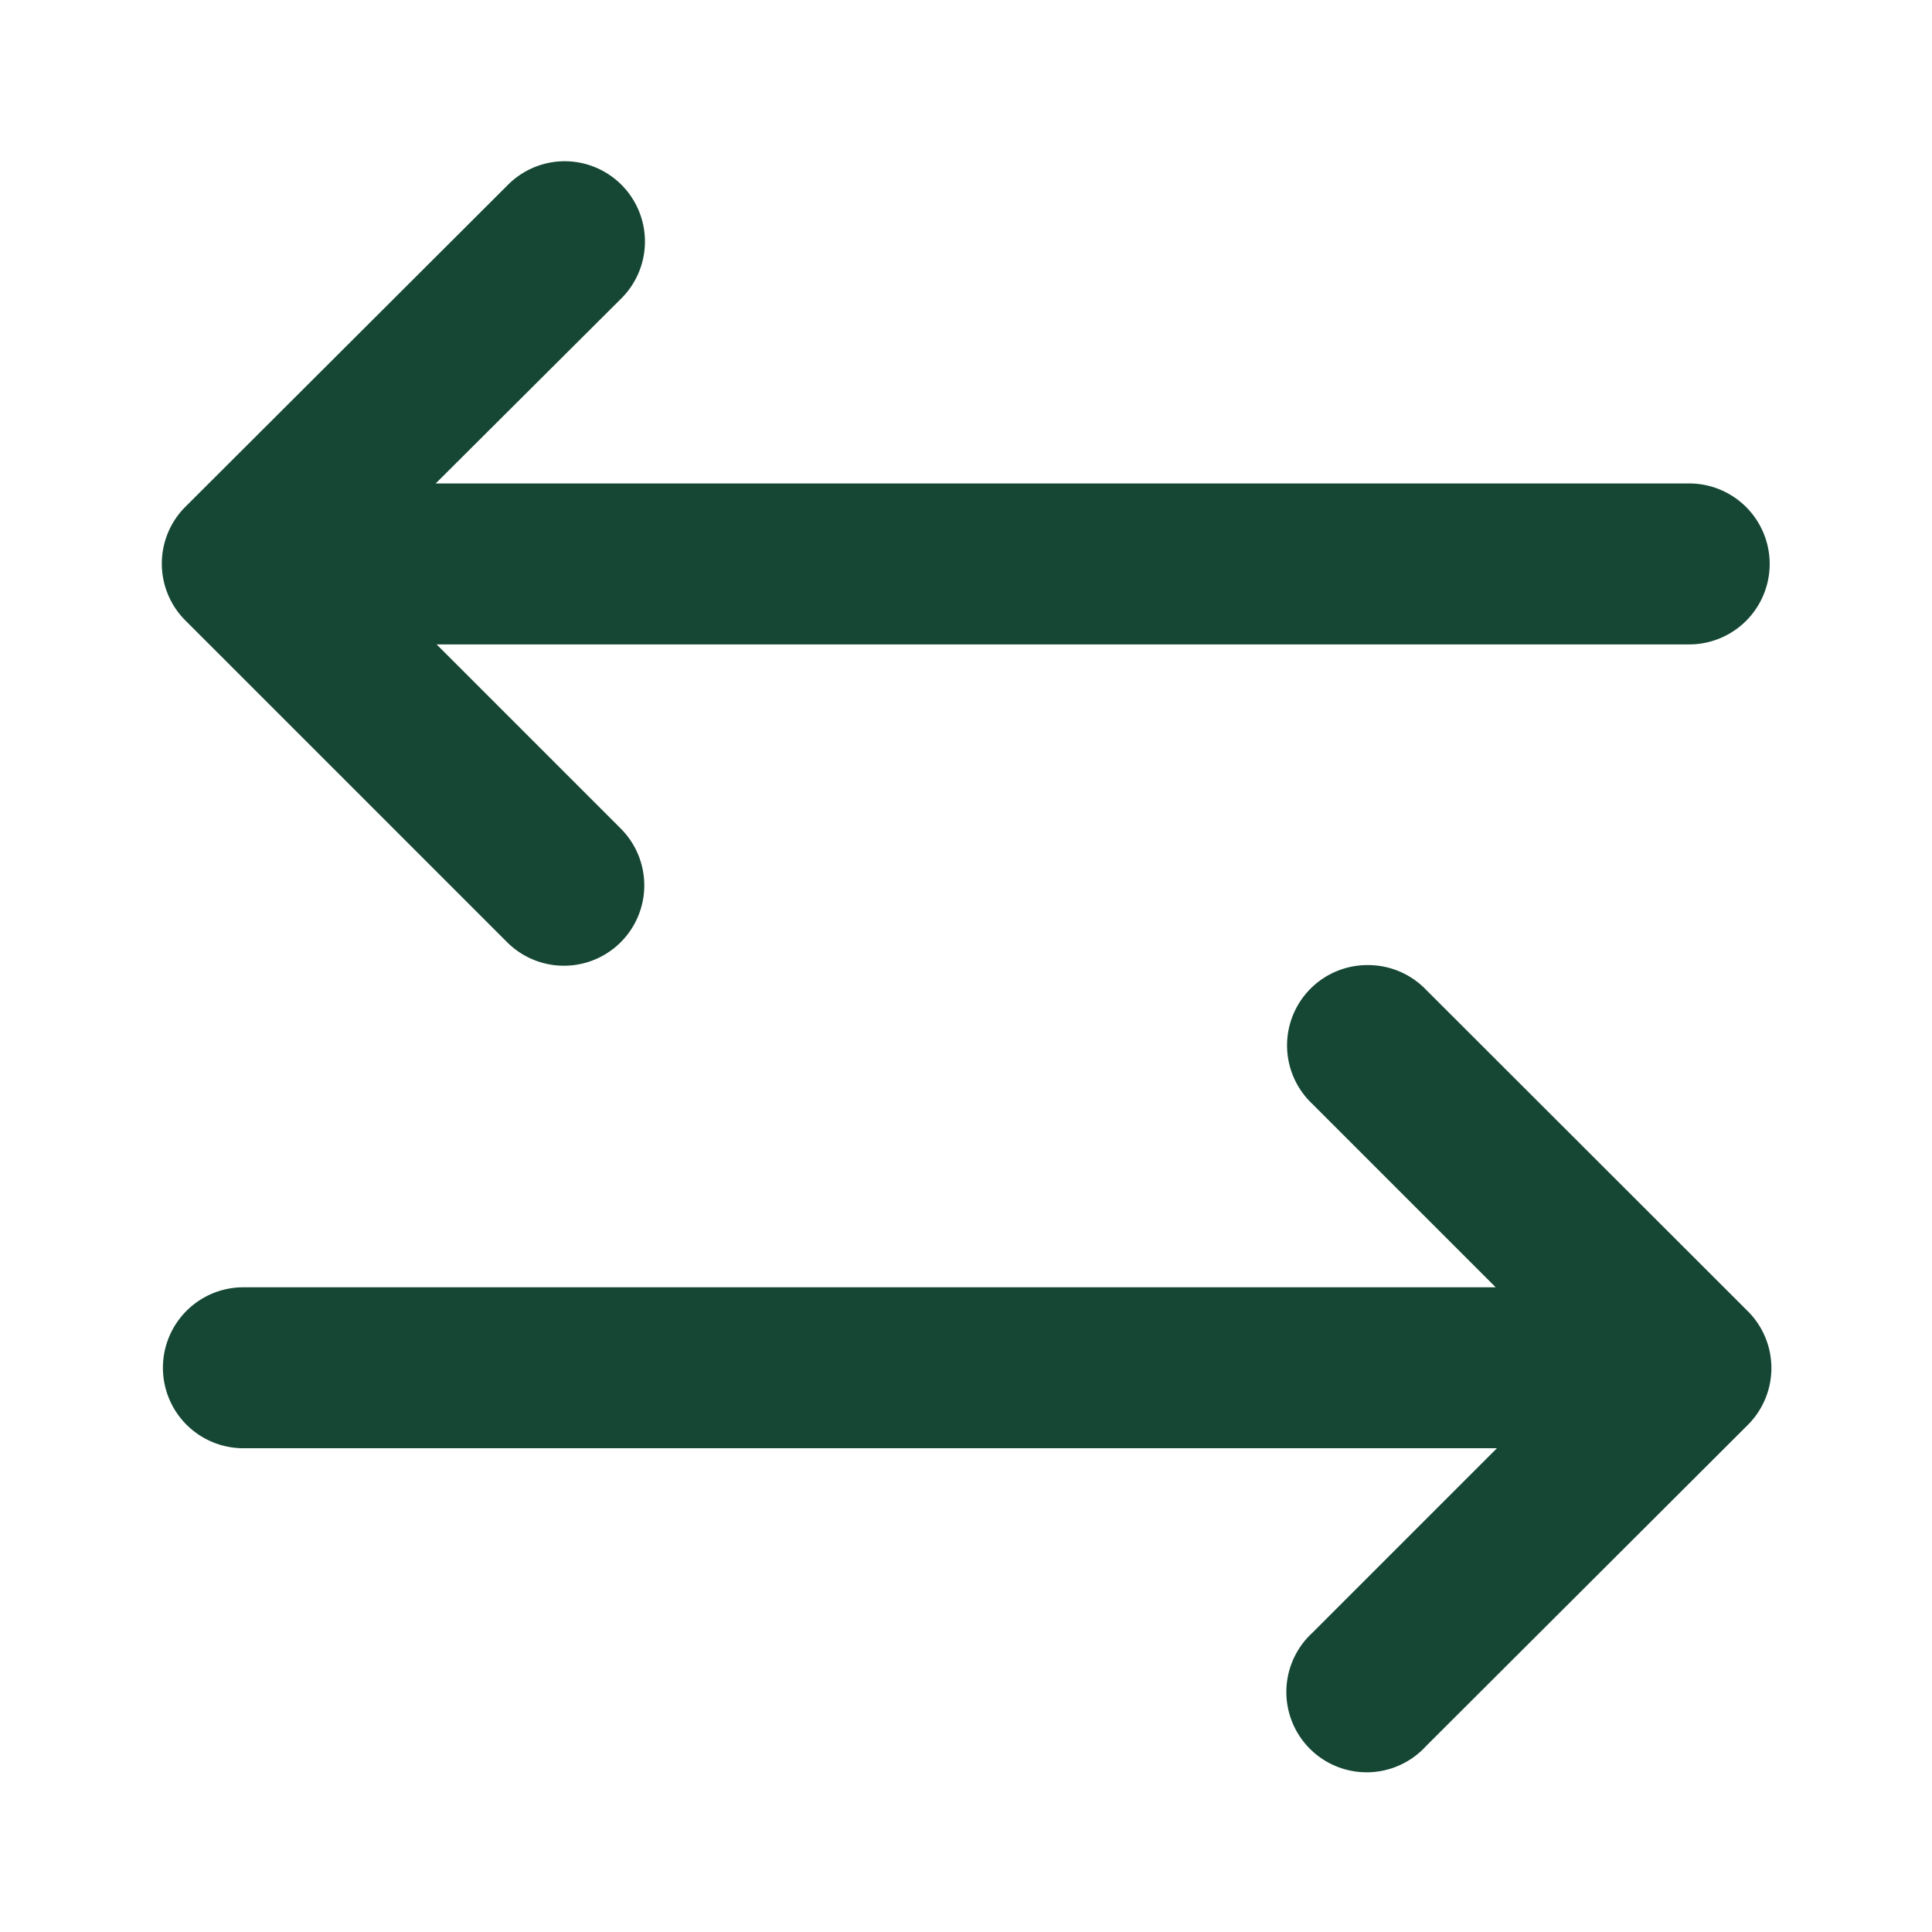
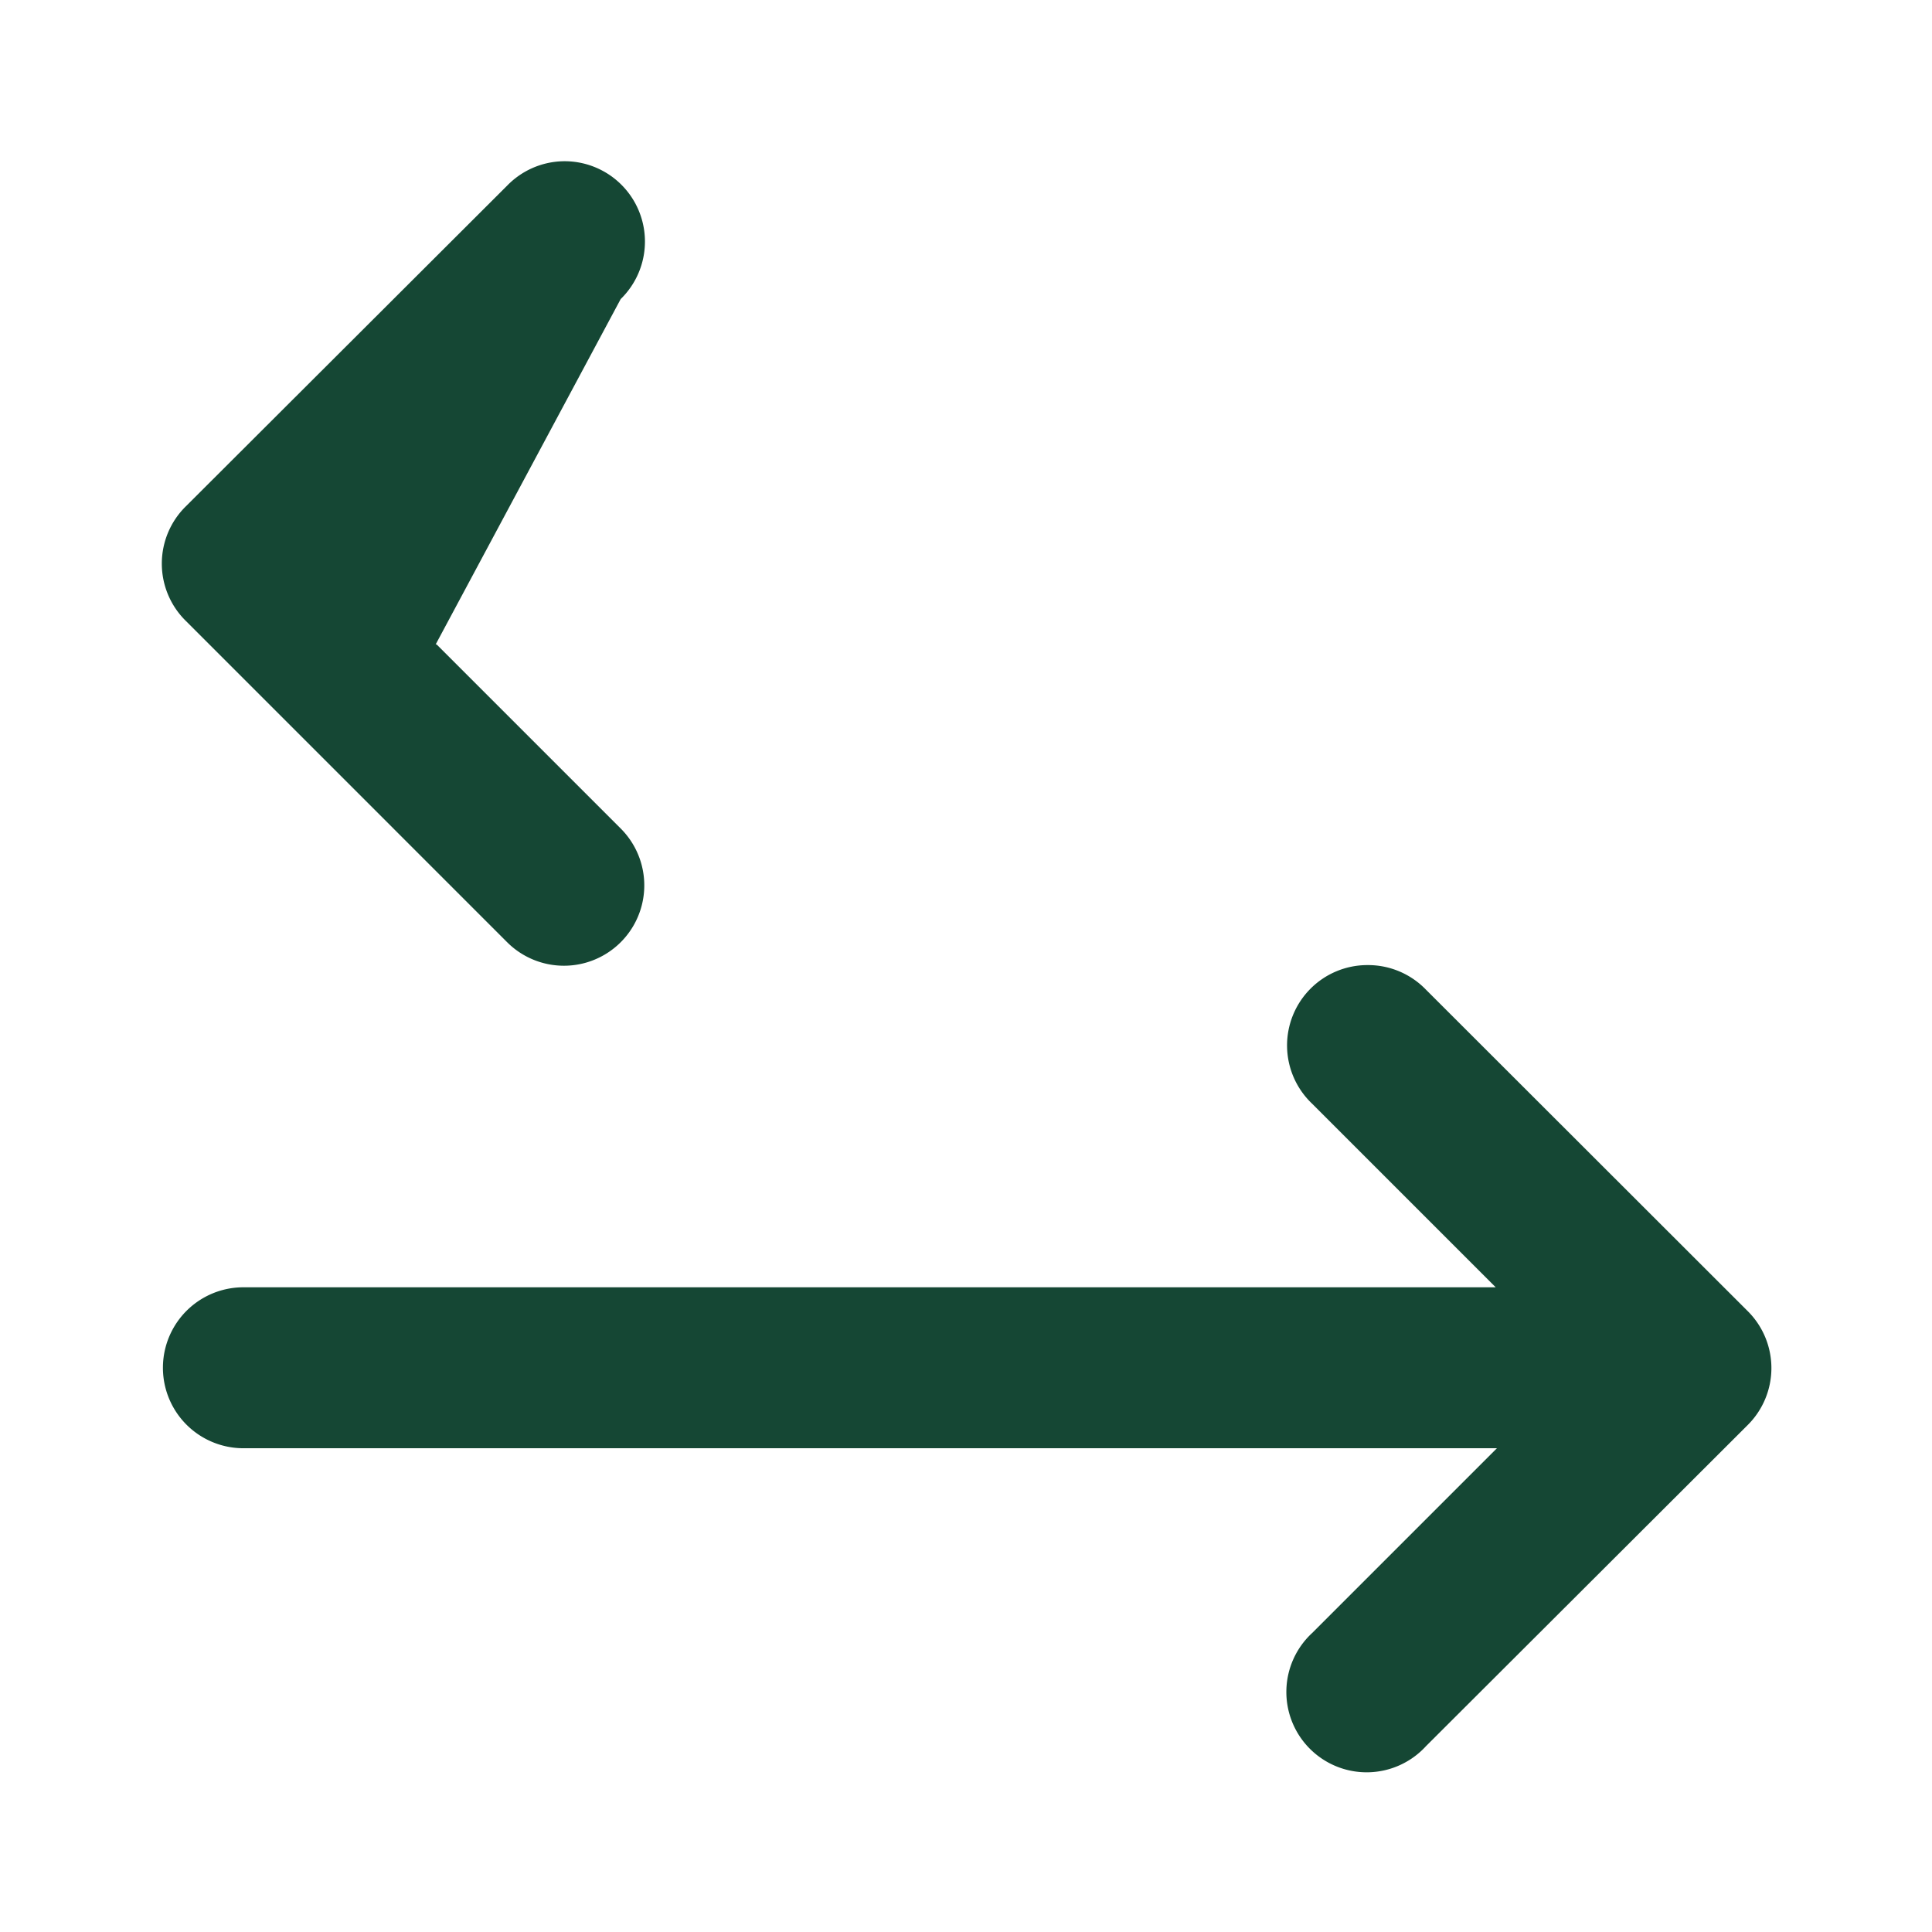
<svg xmlns="http://www.w3.org/2000/svg" version="1.1" width="512" height="512" x="0" y="0" viewBox="0 0 6.35 6.35" style="enable-background:new 0 0 512 512" xml:space="preserve" class="">
  <g>
-     <path d="M1.849.53a.264.264 0 0 0-.182.08L.61 1.665a.264.264 0 0 0 0 .375l1.057 1.057a.264.264 0 1 0 .373-.374l-.605-.605h4.117a.264.264 0 0 0 0-.529h-4.12L2.04.983A.264.264 0 0 0 1.849.53zm2.646 2.642a.264.264 0 0 0-.183.455l.604.604H.8a.264.264 0 1 0 0 .529h4.12l-.607.607a.264.264 0 1 0 .374.372l1.057-1.055a.264.264 0 0 0 0-.375L4.686 3.252a.264.264 0 0 0-.191-.08z" fill="#154734" opacity="1" data-original="#000000" class="" />
+     <path d="M1.849.53a.264.264 0 0 0-.182.08L.61 1.665a.264.264 0 0 0 0 .375l1.057 1.057a.264.264 0 1 0 .373-.374l-.605-.605h4.117h-4.12L2.04.983A.264.264 0 0 0 1.849.53zm2.646 2.642a.264.264 0 0 0-.183.455l.604.604H.8a.264.264 0 1 0 0 .529h4.12l-.607.607a.264.264 0 1 0 .374.372l1.057-1.055a.264.264 0 0 0 0-.375L4.686 3.252a.264.264 0 0 0-.191-.08z" fill="#154734" opacity="1" data-original="#000000" class="" />
  </g>
</svg>